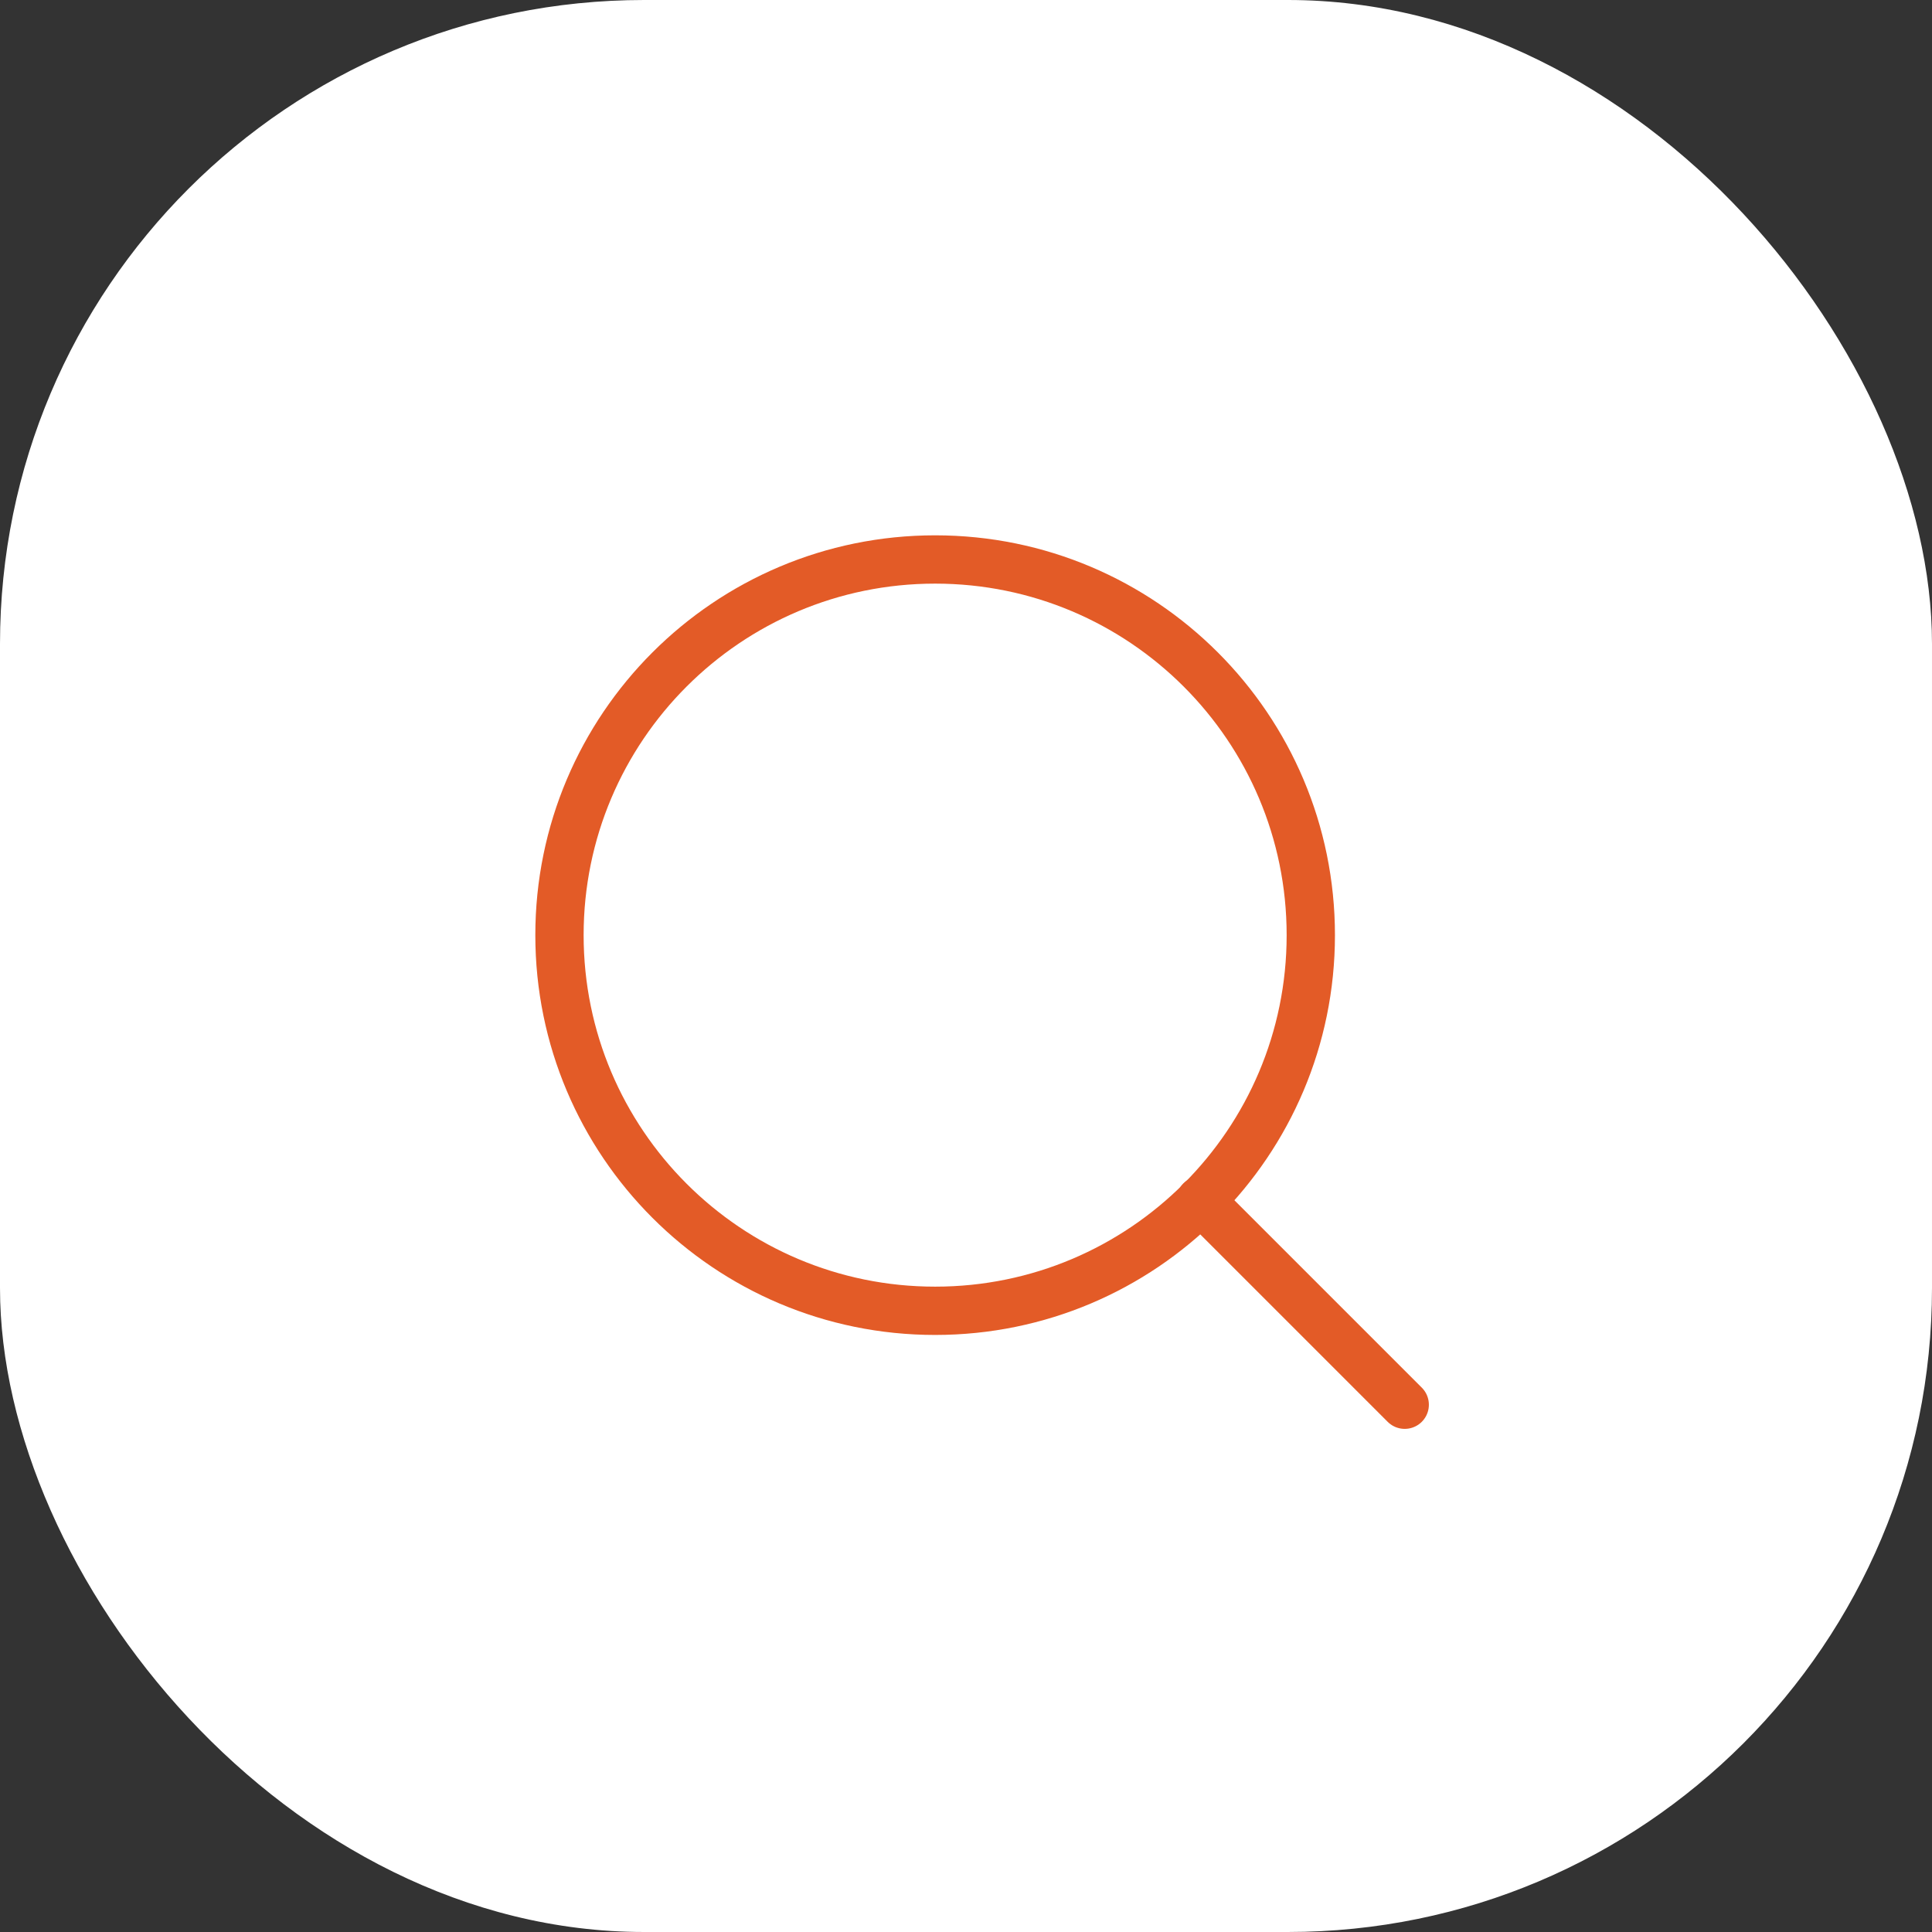
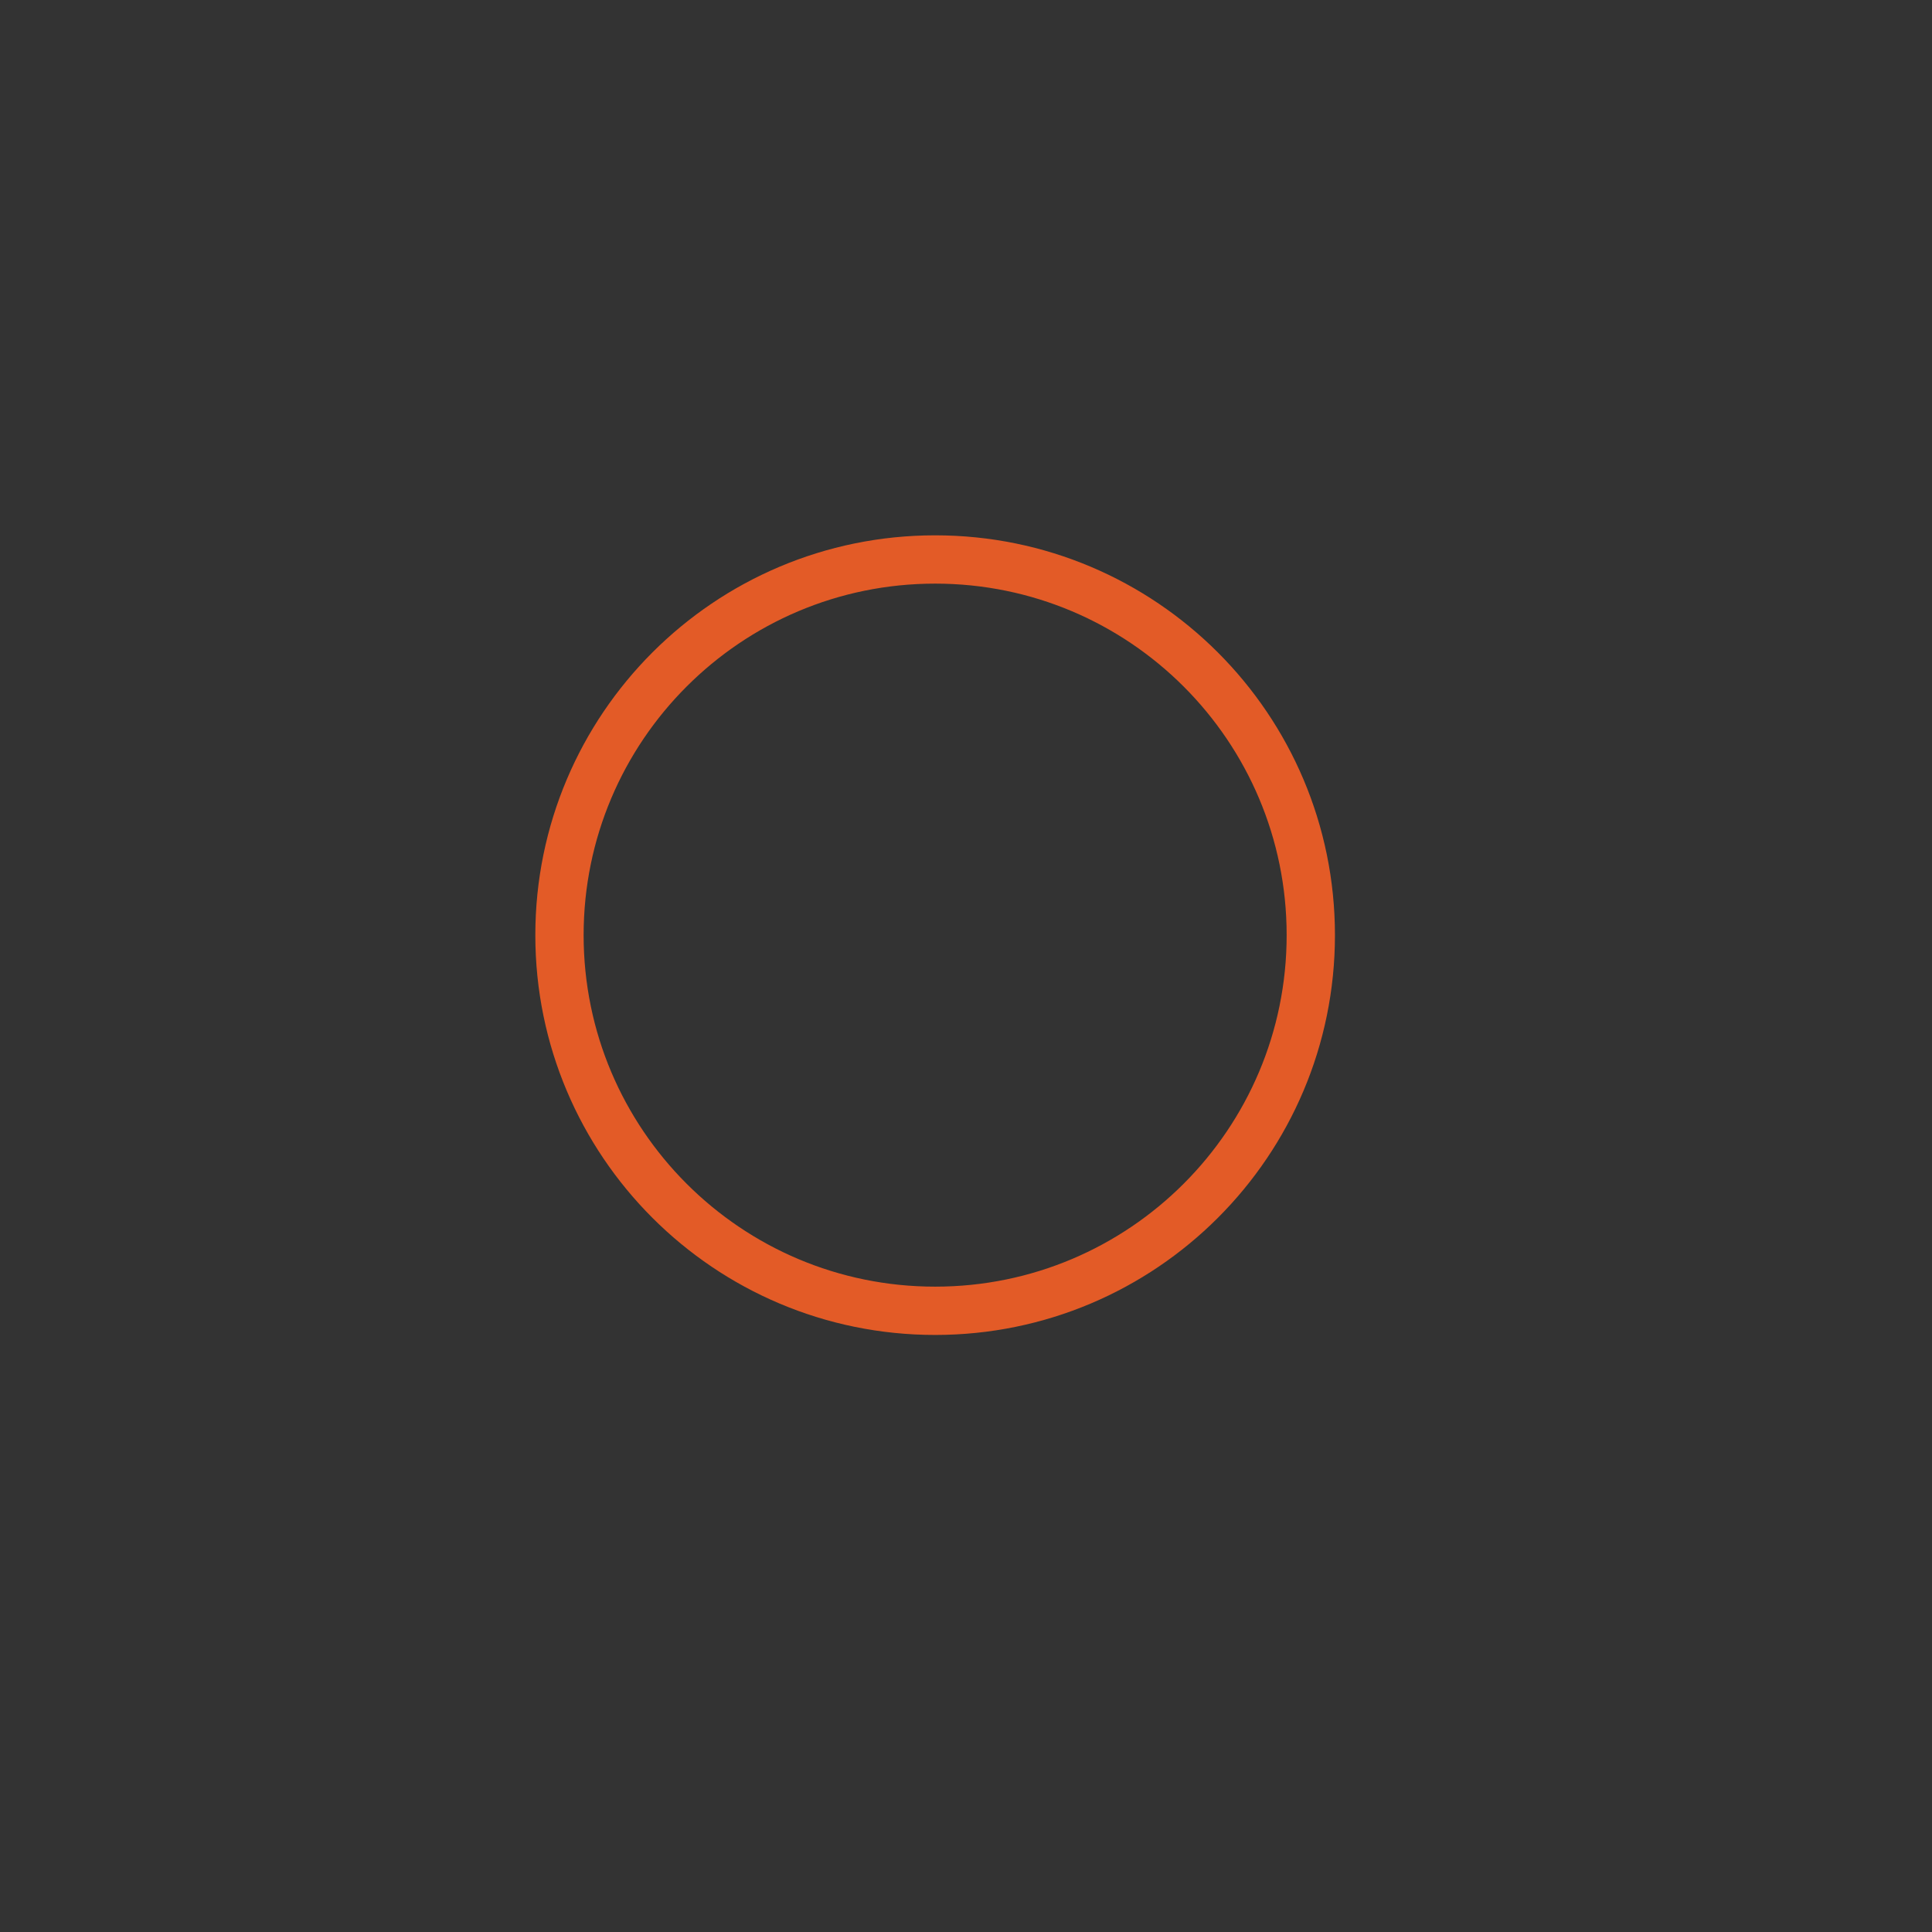
<svg xmlns="http://www.w3.org/2000/svg" width="60" height="60" viewBox="0 0 60 60" fill="none">
  <rect x="0" y="0" width="60" height="60" fill="#333333" stroke="none" />
-   <rect width="60" height="60" rx="20" fill="white" />
  <path d="M29.042 40.708C35.485 40.708 40.708 35.485 40.708 29.042C40.708 22.598 35.485 17.375 29.042 17.375C22.598 17.375 17.375 22.598 17.375 29.042C17.375 35.485 22.598 40.708 29.042 40.708Z" stroke="#E35B27" stroke-width="1.5" stroke-linecap="round" stroke-linejoin="round" />
-   <path d="M43.625 43.625L37.281 37.281" stroke="#E35B27" stroke-width="1.5" stroke-linecap="round" stroke-linejoin="round" />
</svg>